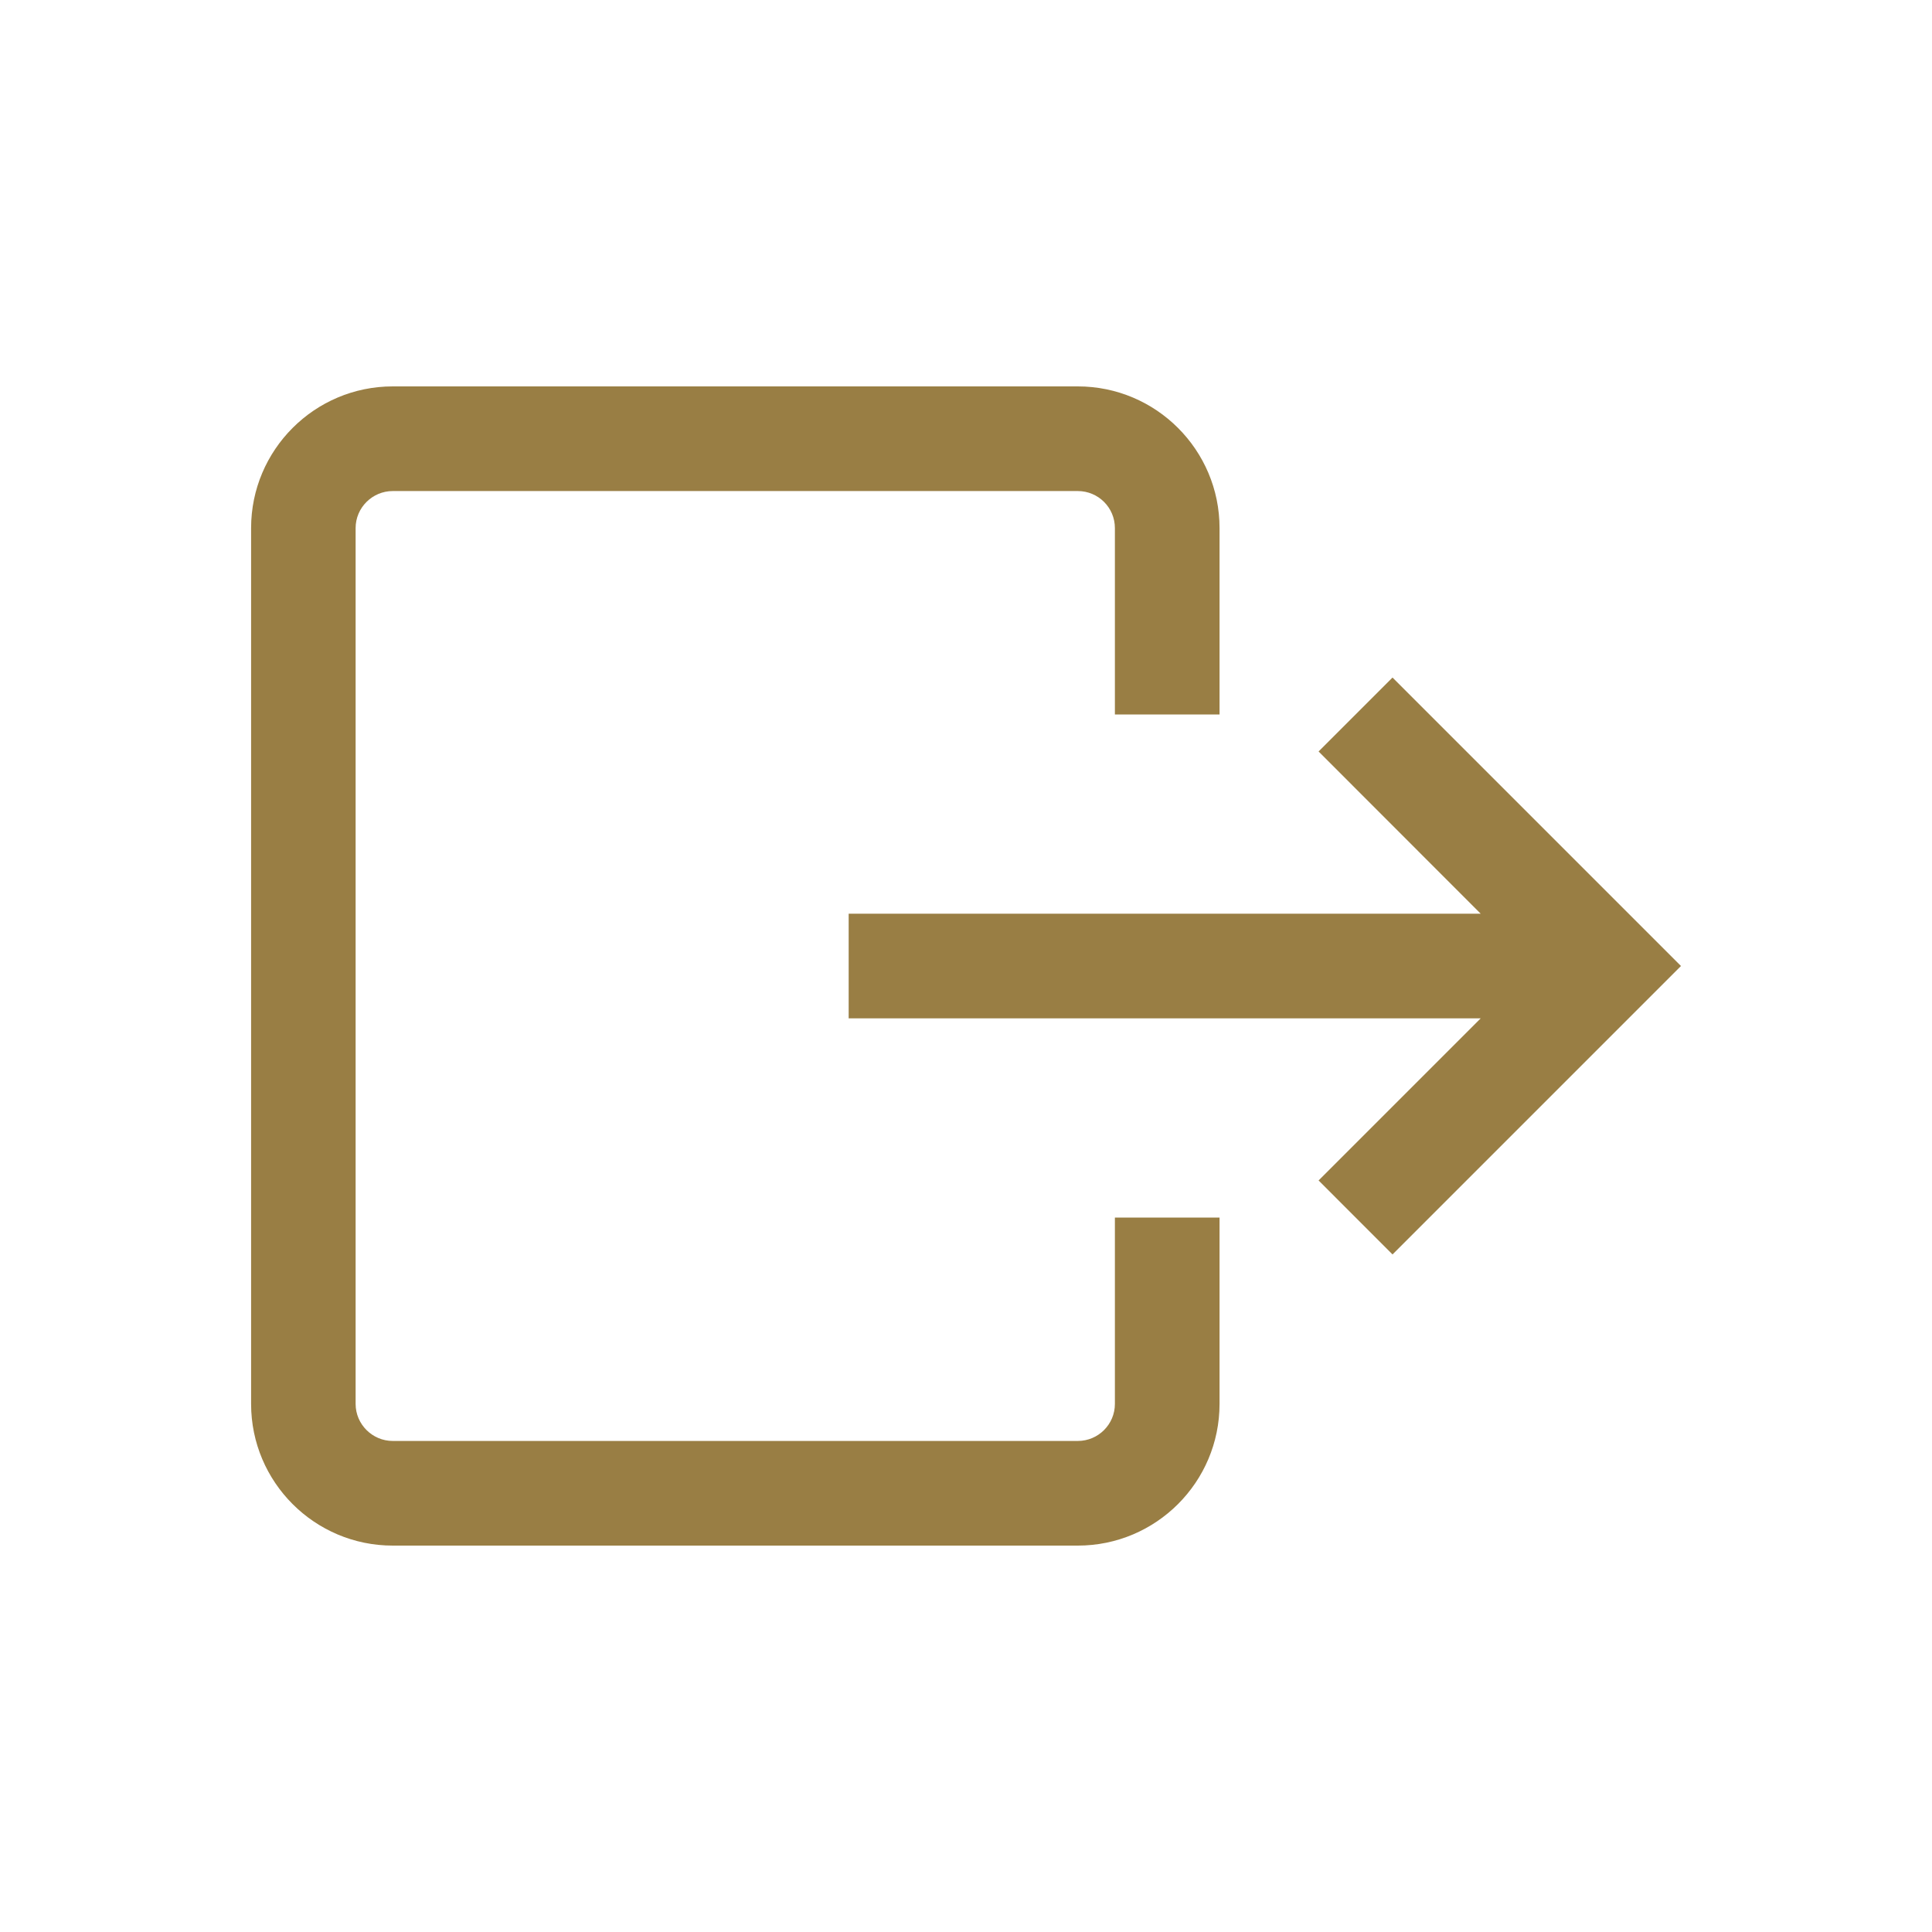
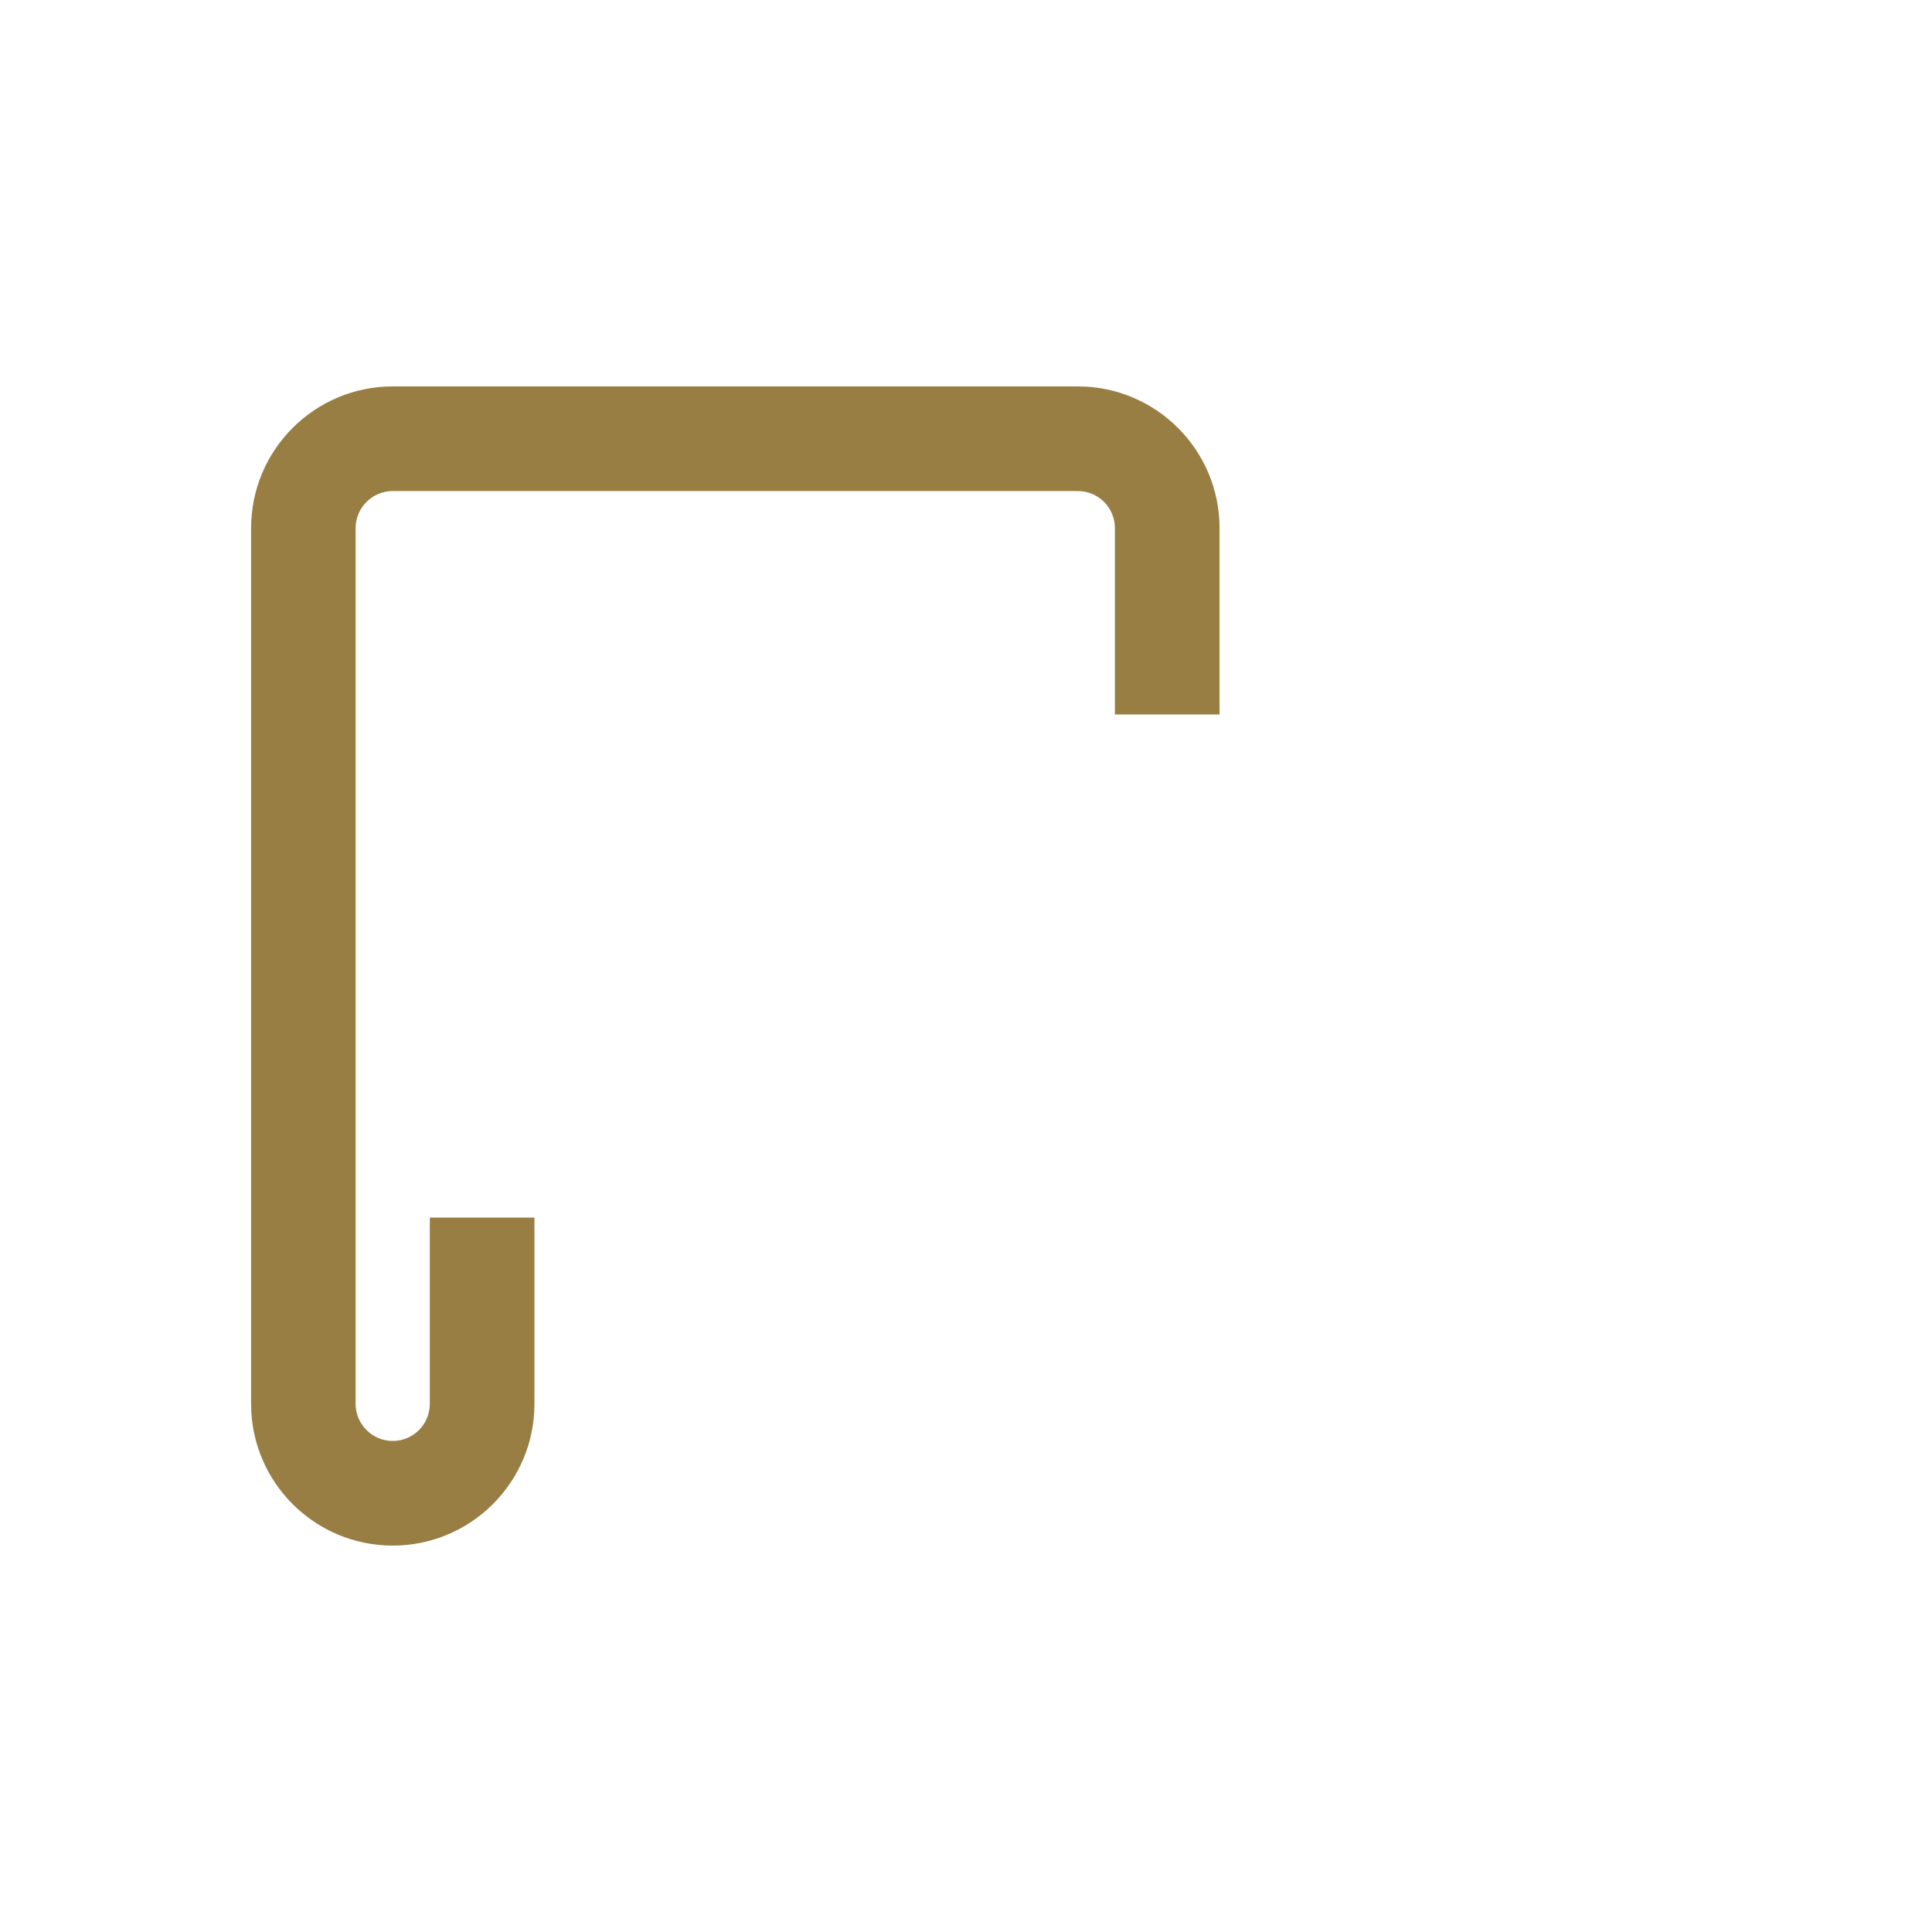
<svg xmlns="http://www.w3.org/2000/svg" version="1.1" id="Layer_1" x="0px" y="0px" width="30px" height="30px" viewBox="0 0 30 30" enable-background="new 0 0 30 30" xml:space="preserve">
  <g>
    <g>
-       <path fill="#997E44" d="M6.098,24c-1.213,0-2.199-0.986-2.199-2.2V8.2c0-1.213,0.986-2.2,2.199-2.2h10.638    c1.215,0,2.201,0.987,2.201,2.2v2.894h-1.625V8.2c0-0.318-0.258-0.575-0.576-0.575H6.098c-0.315,0-0.576,0.257-0.576,0.575v13.6    c0,0.317,0.261,0.575,0.576,0.575h10.638c0.318,0,0.576-0.258,0.576-0.575v-2.894h1.625V21.8c0,1.214-0.986,2.2-2.201,2.2H6.098z" />
-       <polygon fill="#997E44" points="21.623,19.479 20.475,18.33 22.992,15.813 13.178,15.813 13.178,14.188 22.992,14.188     20.475,11.669 21.623,10.521 26.102,15   " />
+       <path fill="#997E44" d="M6.098,24c-1.213,0-2.199-0.986-2.199-2.2V8.2c0-1.213,0.986-2.2,2.199-2.2h10.638    c1.215,0,2.201,0.987,2.201,2.2v2.894h-1.625V8.2c0-0.318-0.258-0.575-0.576-0.575H6.098c-0.315,0-0.576,0.257-0.576,0.575v13.6    c0,0.317,0.261,0.575,0.576,0.575c0.318,0,0.576-0.258,0.576-0.575v-2.894h1.625V21.8c0,1.214-0.986,2.2-2.201,2.2H6.098z" />
    </g>
  </g>
</svg>